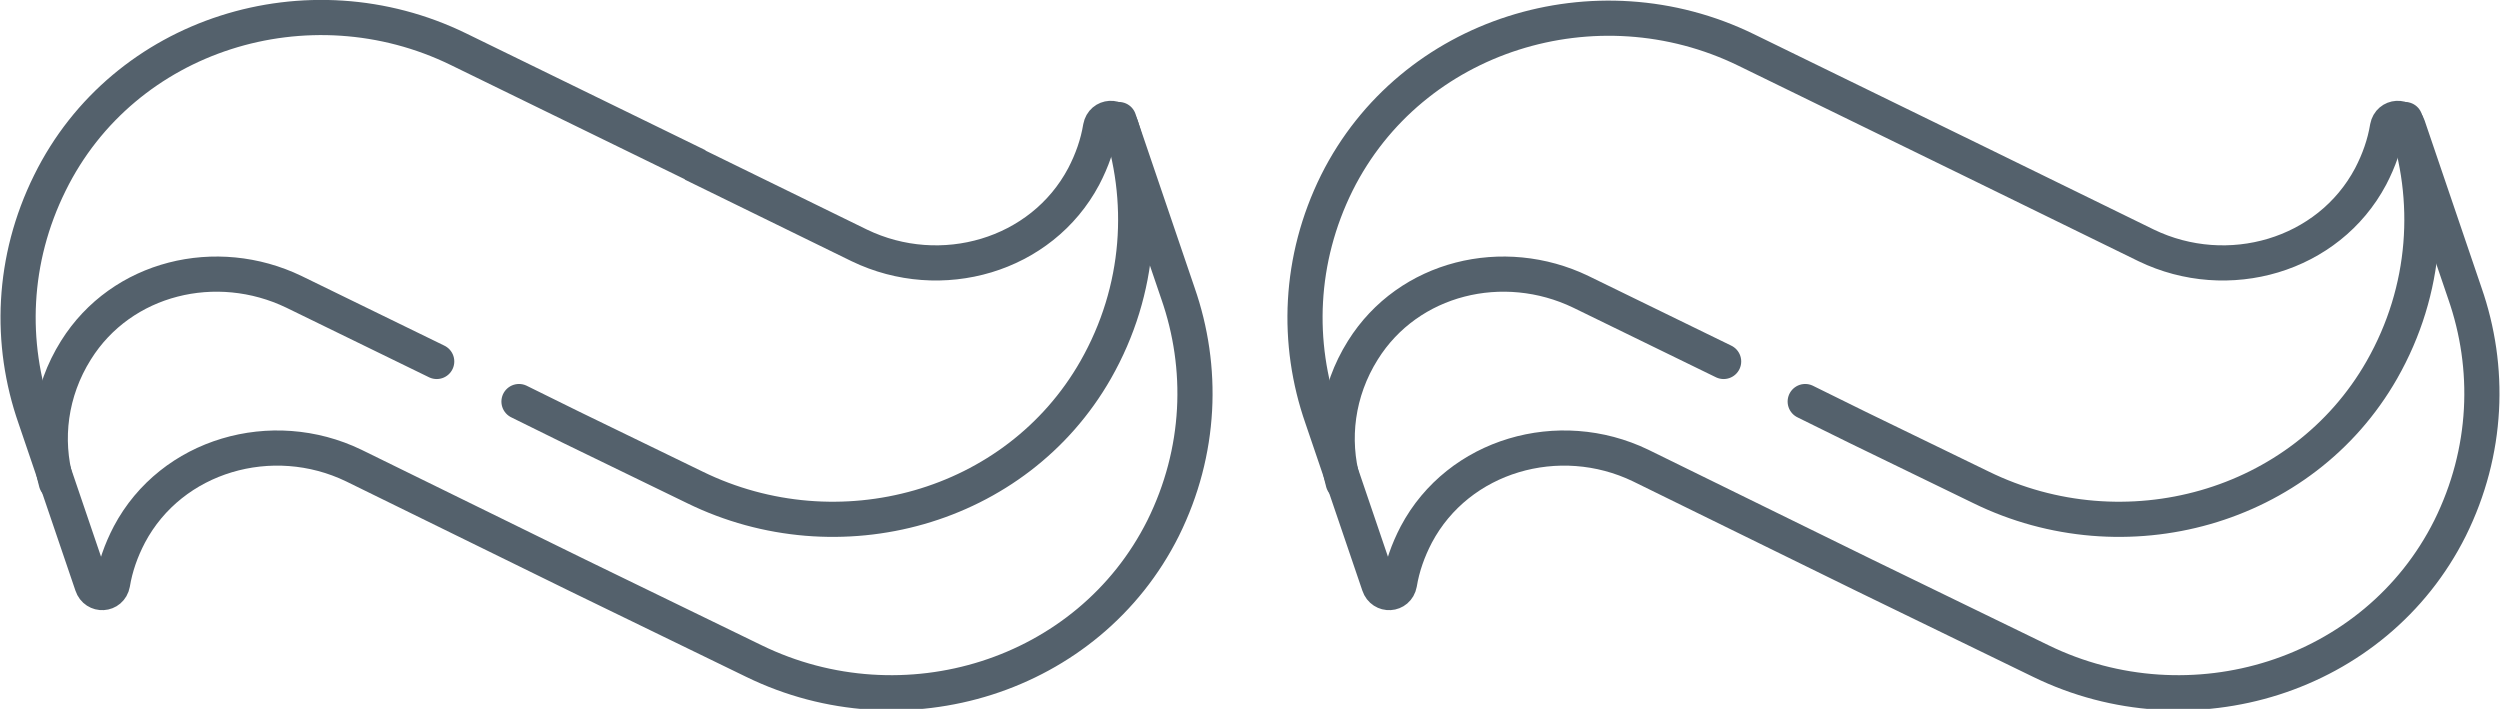
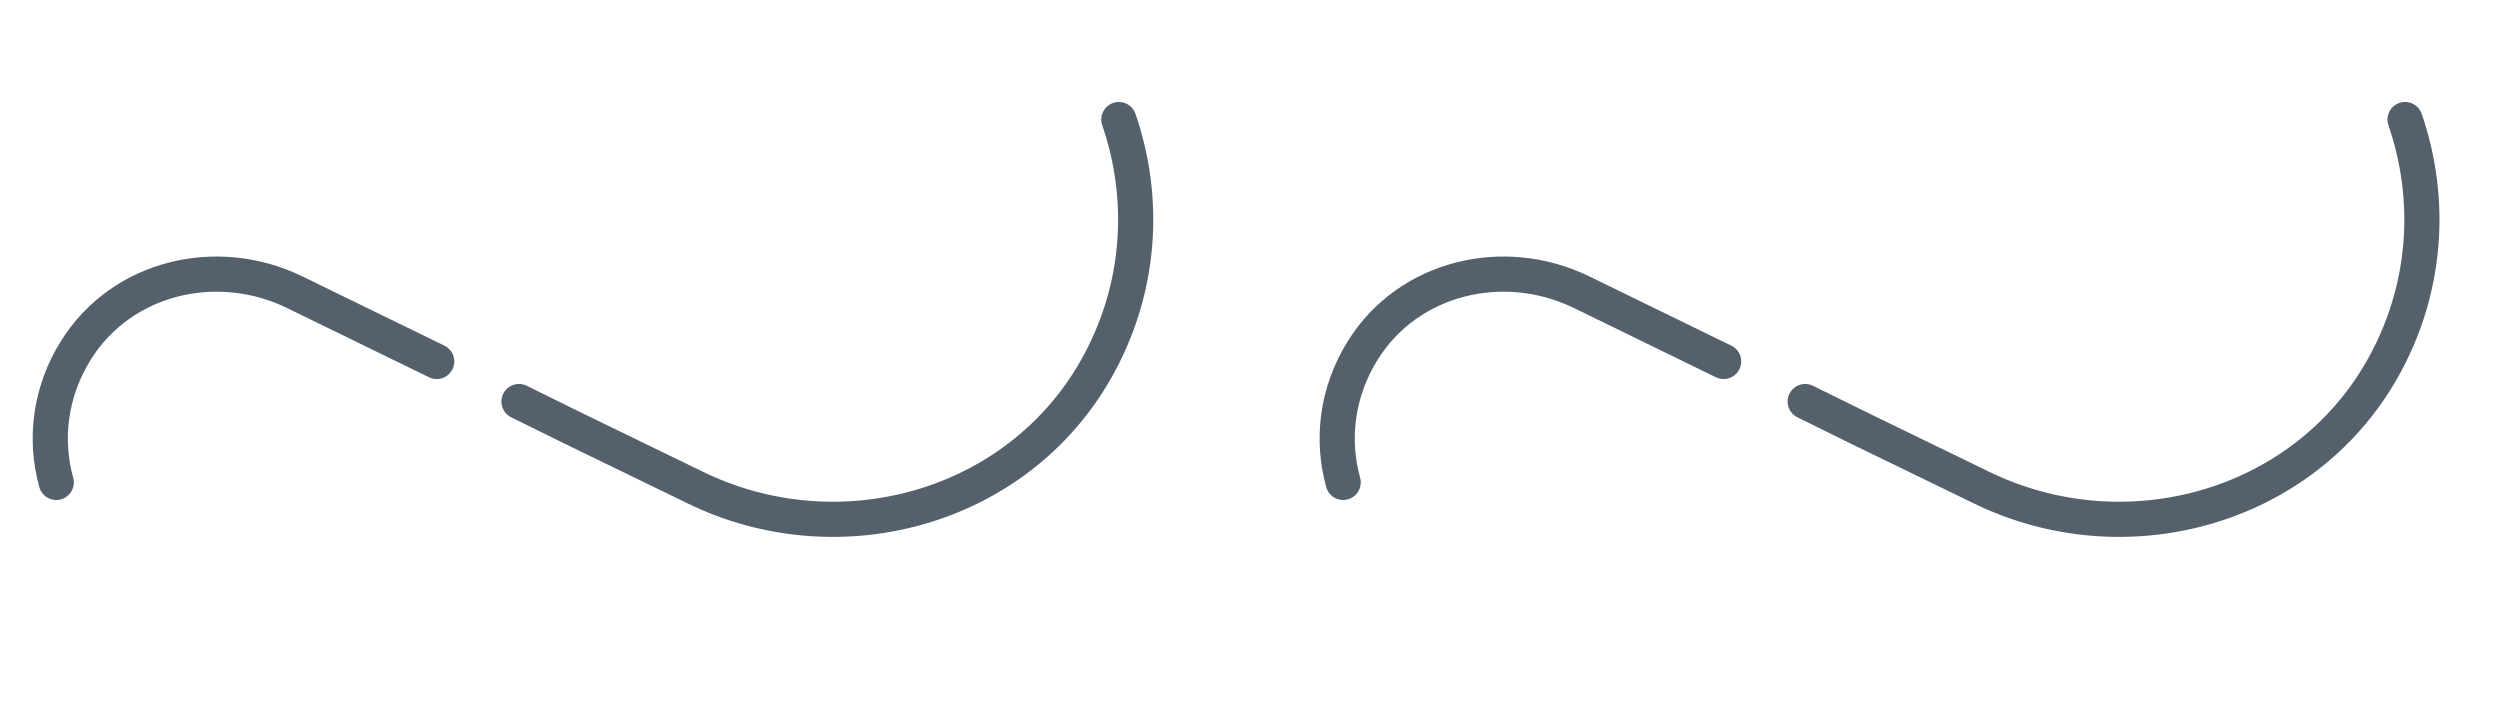
<svg xmlns="http://www.w3.org/2000/svg" id="Layer_2" viewBox="0 0 35.55 10.08">
  <defs>
    <style>.cls-1{fill:none;stroke:#54616c;stroke-linecap:round;stroke-miterlimit:10;stroke-width:.5px;}</style>
  </defs>
  <g id="Layer_1-2">
    <g>
      <g>
-         <path class="cls-1" d="m28.19,2.35l2.33,1.14c1.16.56,2.59.15,3.19-.98.12-.23.2-.46.24-.7.03-.16.24-.17.29-.02l.81,2.38c.37,1.06.33,2.25-.21,3.34-1.06,2.12-3.69,2.93-5.82,1.89l-2.51-1.22h0s-3.18-1.56-3.18-1.56c-1.16-.56-2.59-.15-3.19.98-.12.23-.2.46-.24.7-.03.16-.24.17-.29.02l-.81-2.38c-.37-1.06-.33-2.25.21-3.34,1.06-2.12,3.69-2.93,5.82-1.89l3.36,1.64h0Z" />
        <path class="cls-1" d="m24.51,5.14l-2.03-.99c-1.1-.53-2.45-.21-3.1.83-.37.59-.45,1.27-.28,1.88" />
        <path class="cls-1" d="m34.2,1.7c.39,1.13.32,2.42-.33,3.56-1.13,1.98-3.66,2.67-5.7,1.67l-1.75-.85-.75-.37" />
      </g>
      <g>
-         <path class="cls-1" d="m9.89,2.35l2.33,1.14c1.16.56,2.59.15,3.19-.98.12-.23.2-.46.24-.7.03-.16.24-.17.29-.02l.81,2.38c.37,1.06.33,2.25-.21,3.34-1.06,2.12-3.69,2.93-5.82,1.89l-2.51-1.22h0s-3.18-1.56-3.18-1.56c-1.16-.56-2.59-.15-3.19.98-.12.23-.2.46-.24.7-.03.16-.24.17-.29.02l-.81-2.38c-.37-1.06-.33-2.25.21-3.34C1.76.47,4.39-.34,6.52.7l3.36,1.64h0Z" />
        <path class="cls-1" d="m6.21,5.14l-2.03-.99c-1.1-.53-2.45-.21-3.1.83-.37.59-.45,1.27-.28,1.88" />
        <path class="cls-1" d="m15.91,1.7c.39,1.13.32,2.42-.33,3.56-1.13,1.98-3.66,2.67-5.7,1.67l-1.75-.85-.75-.37" />
      </g>
    </g>
  </g>
</svg>